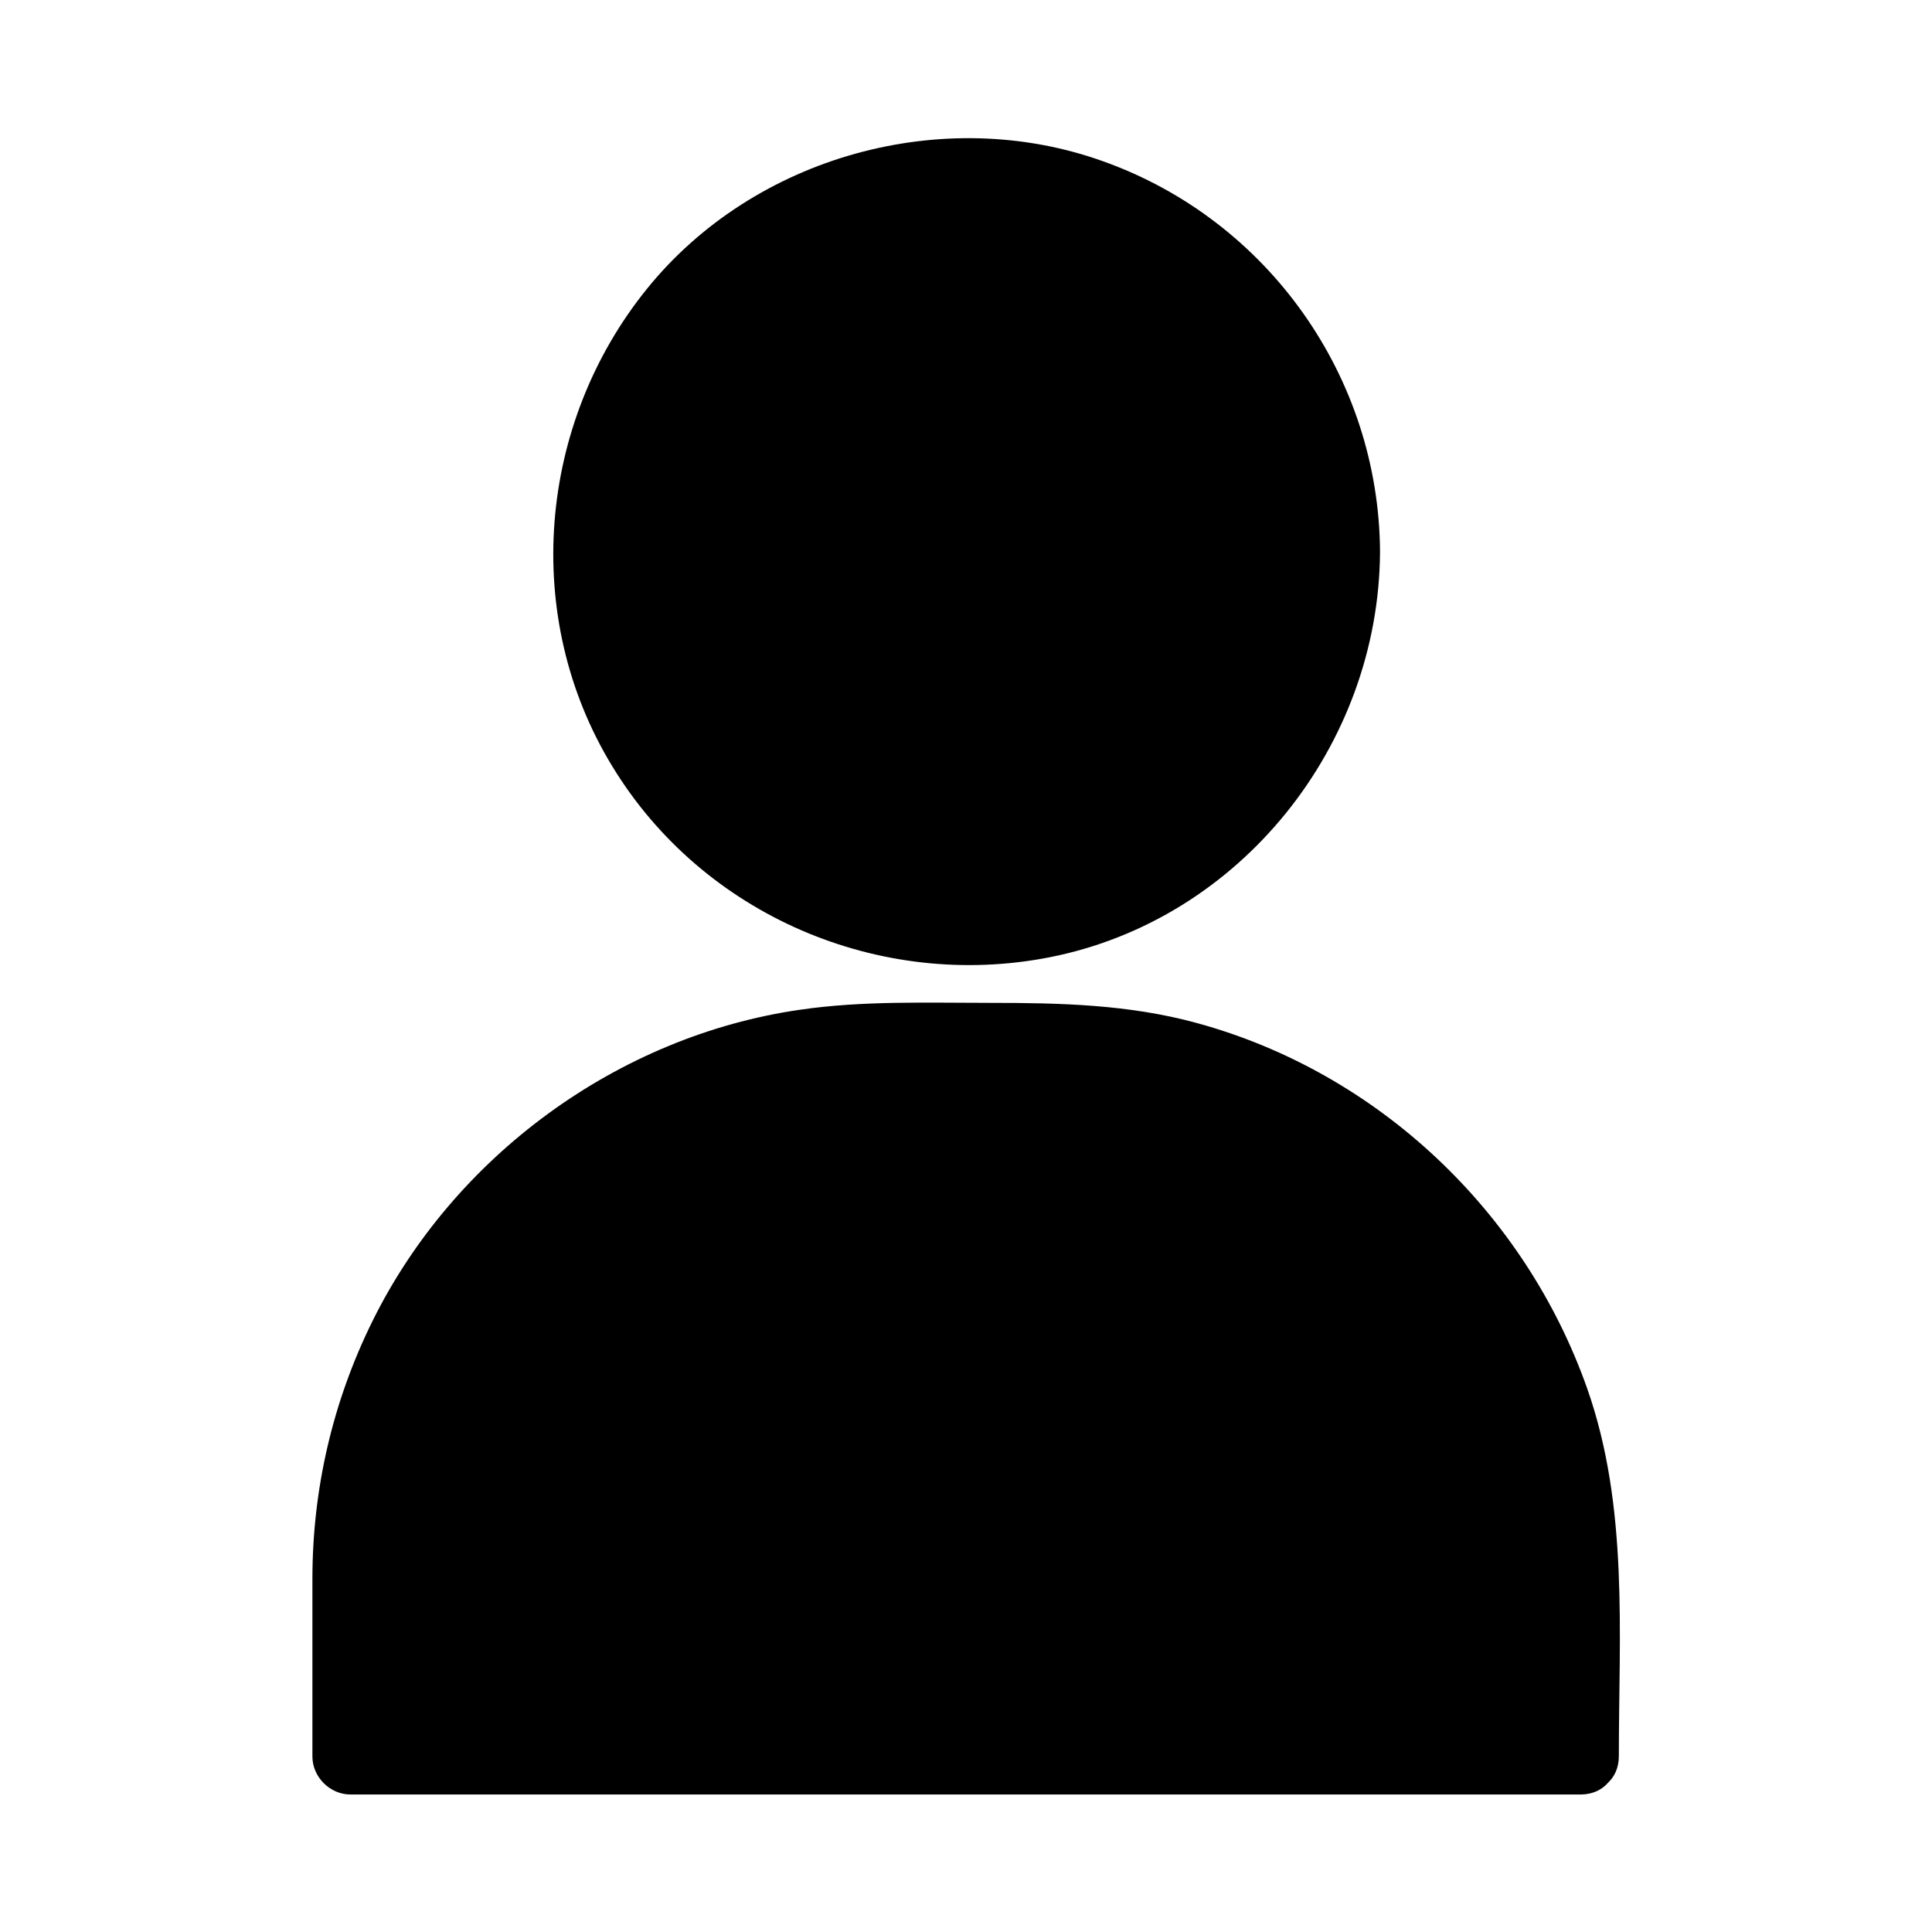
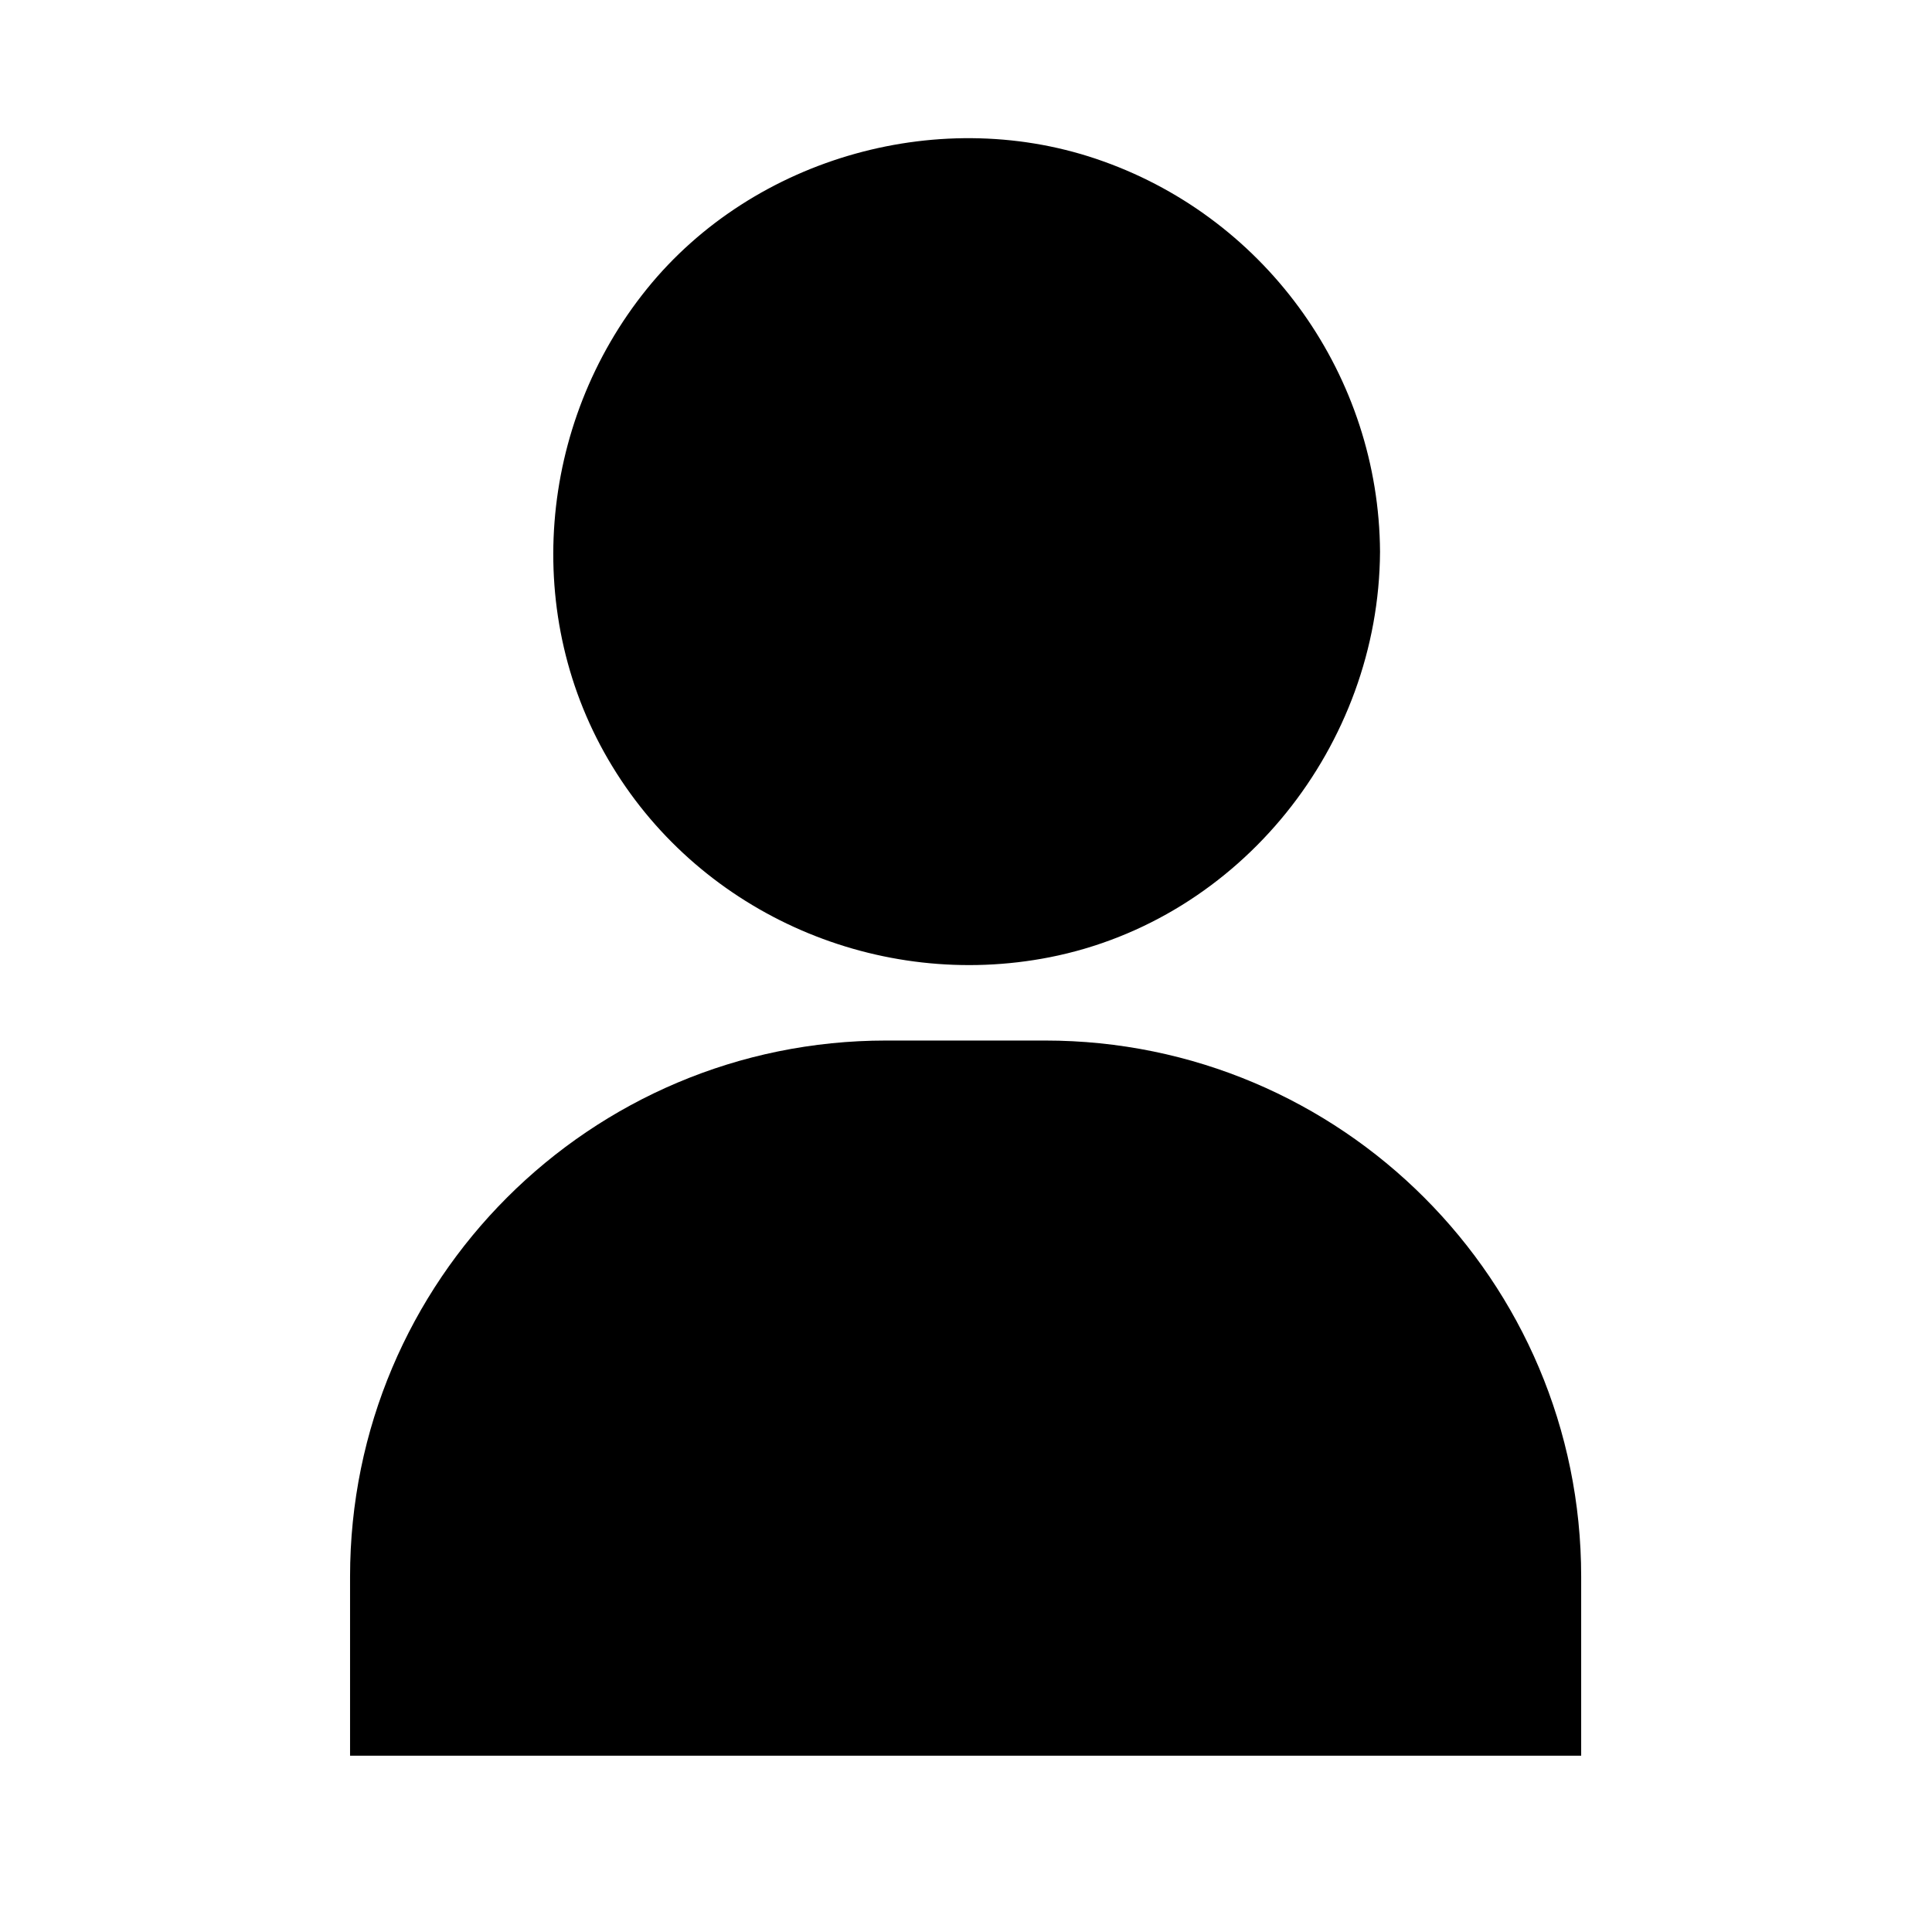
<svg xmlns="http://www.w3.org/2000/svg" fill="#000000" width="800px" height="800px" version="1.1" viewBox="144 144 512 512">
  <g>
    <path d="m499.55 290.17c0 54.98-44.57 99.555-99.551 99.555-54.984 0-99.555-44.574-99.555-99.555s44.57-99.551 99.555-99.551c54.98 0 99.551 44.57 99.551 99.551" />
    <path d="m489.57 290.17c-0.301 36.879-23.375 71.34-58.441 84.035-35.973 13-76.176 1.914-100.56-27.508-23.98-28.816-26.301-71.34-6.852-103.18 19.246-31.539 57.434-48.566 93.809-41.109 41.516 8.363 71.742 45.242 72.043 87.762 0.102 13 20.254 13 20.152 0-0.301-46.25-29.625-87.762-73.254-103.38-42.523-15.316-92.602-1.41-121.02 33.754-28.918 35.77-33.352 86.957-9.168 126.56 23.98 39.398 70.734 59.449 115.88 50.582 50.684-9.977 87.262-56.227 87.562-107.41 0.102-13.098-20.051-13.098-20.152-0.098z" />
    <path d="m562.93 609.28h-326.16v-47.457c0-78.492 63.582-142.07 142.07-142.07h42.117c78.492 0 142.07 63.582 142.07 142.07v47.457z" />
-     <path d="m562.93 599.2h-110.54-175.12-40.508l10.078 10.078c0-29.523-2.719-60.254 6.551-88.77 13.602-41.918 48.77-74.766 91.191-86.152 16.121-4.332 32.242-4.434 48.871-4.434 15.113 0 30.633-0.906 45.645 1.109 44.234 6.144 82.523 34.965 101.57 75.168 8.465 17.836 12.191 37.383 12.191 56.93v42.02 4.231c0 13 20.152 13 20.152 0 0-32.547 2.621-66.102-8.363-97.336-16.527-46.957-55.52-83.836-103.48-96.934-18.035-4.938-36.273-5.34-54.816-5.34-16.828 0-33.656-0.605-50.281 1.812-48.367 6.953-91.895 38.895-113.46 82.727-10.48 21.262-15.82 44.438-15.82 68.113v42.523 4.535c0 5.441 4.637 10.078 10.078 10.078h110.54 175.12 40.508c12.898-0.207 12.898-20.359-0.102-20.359z" />
  </g>
</svg>